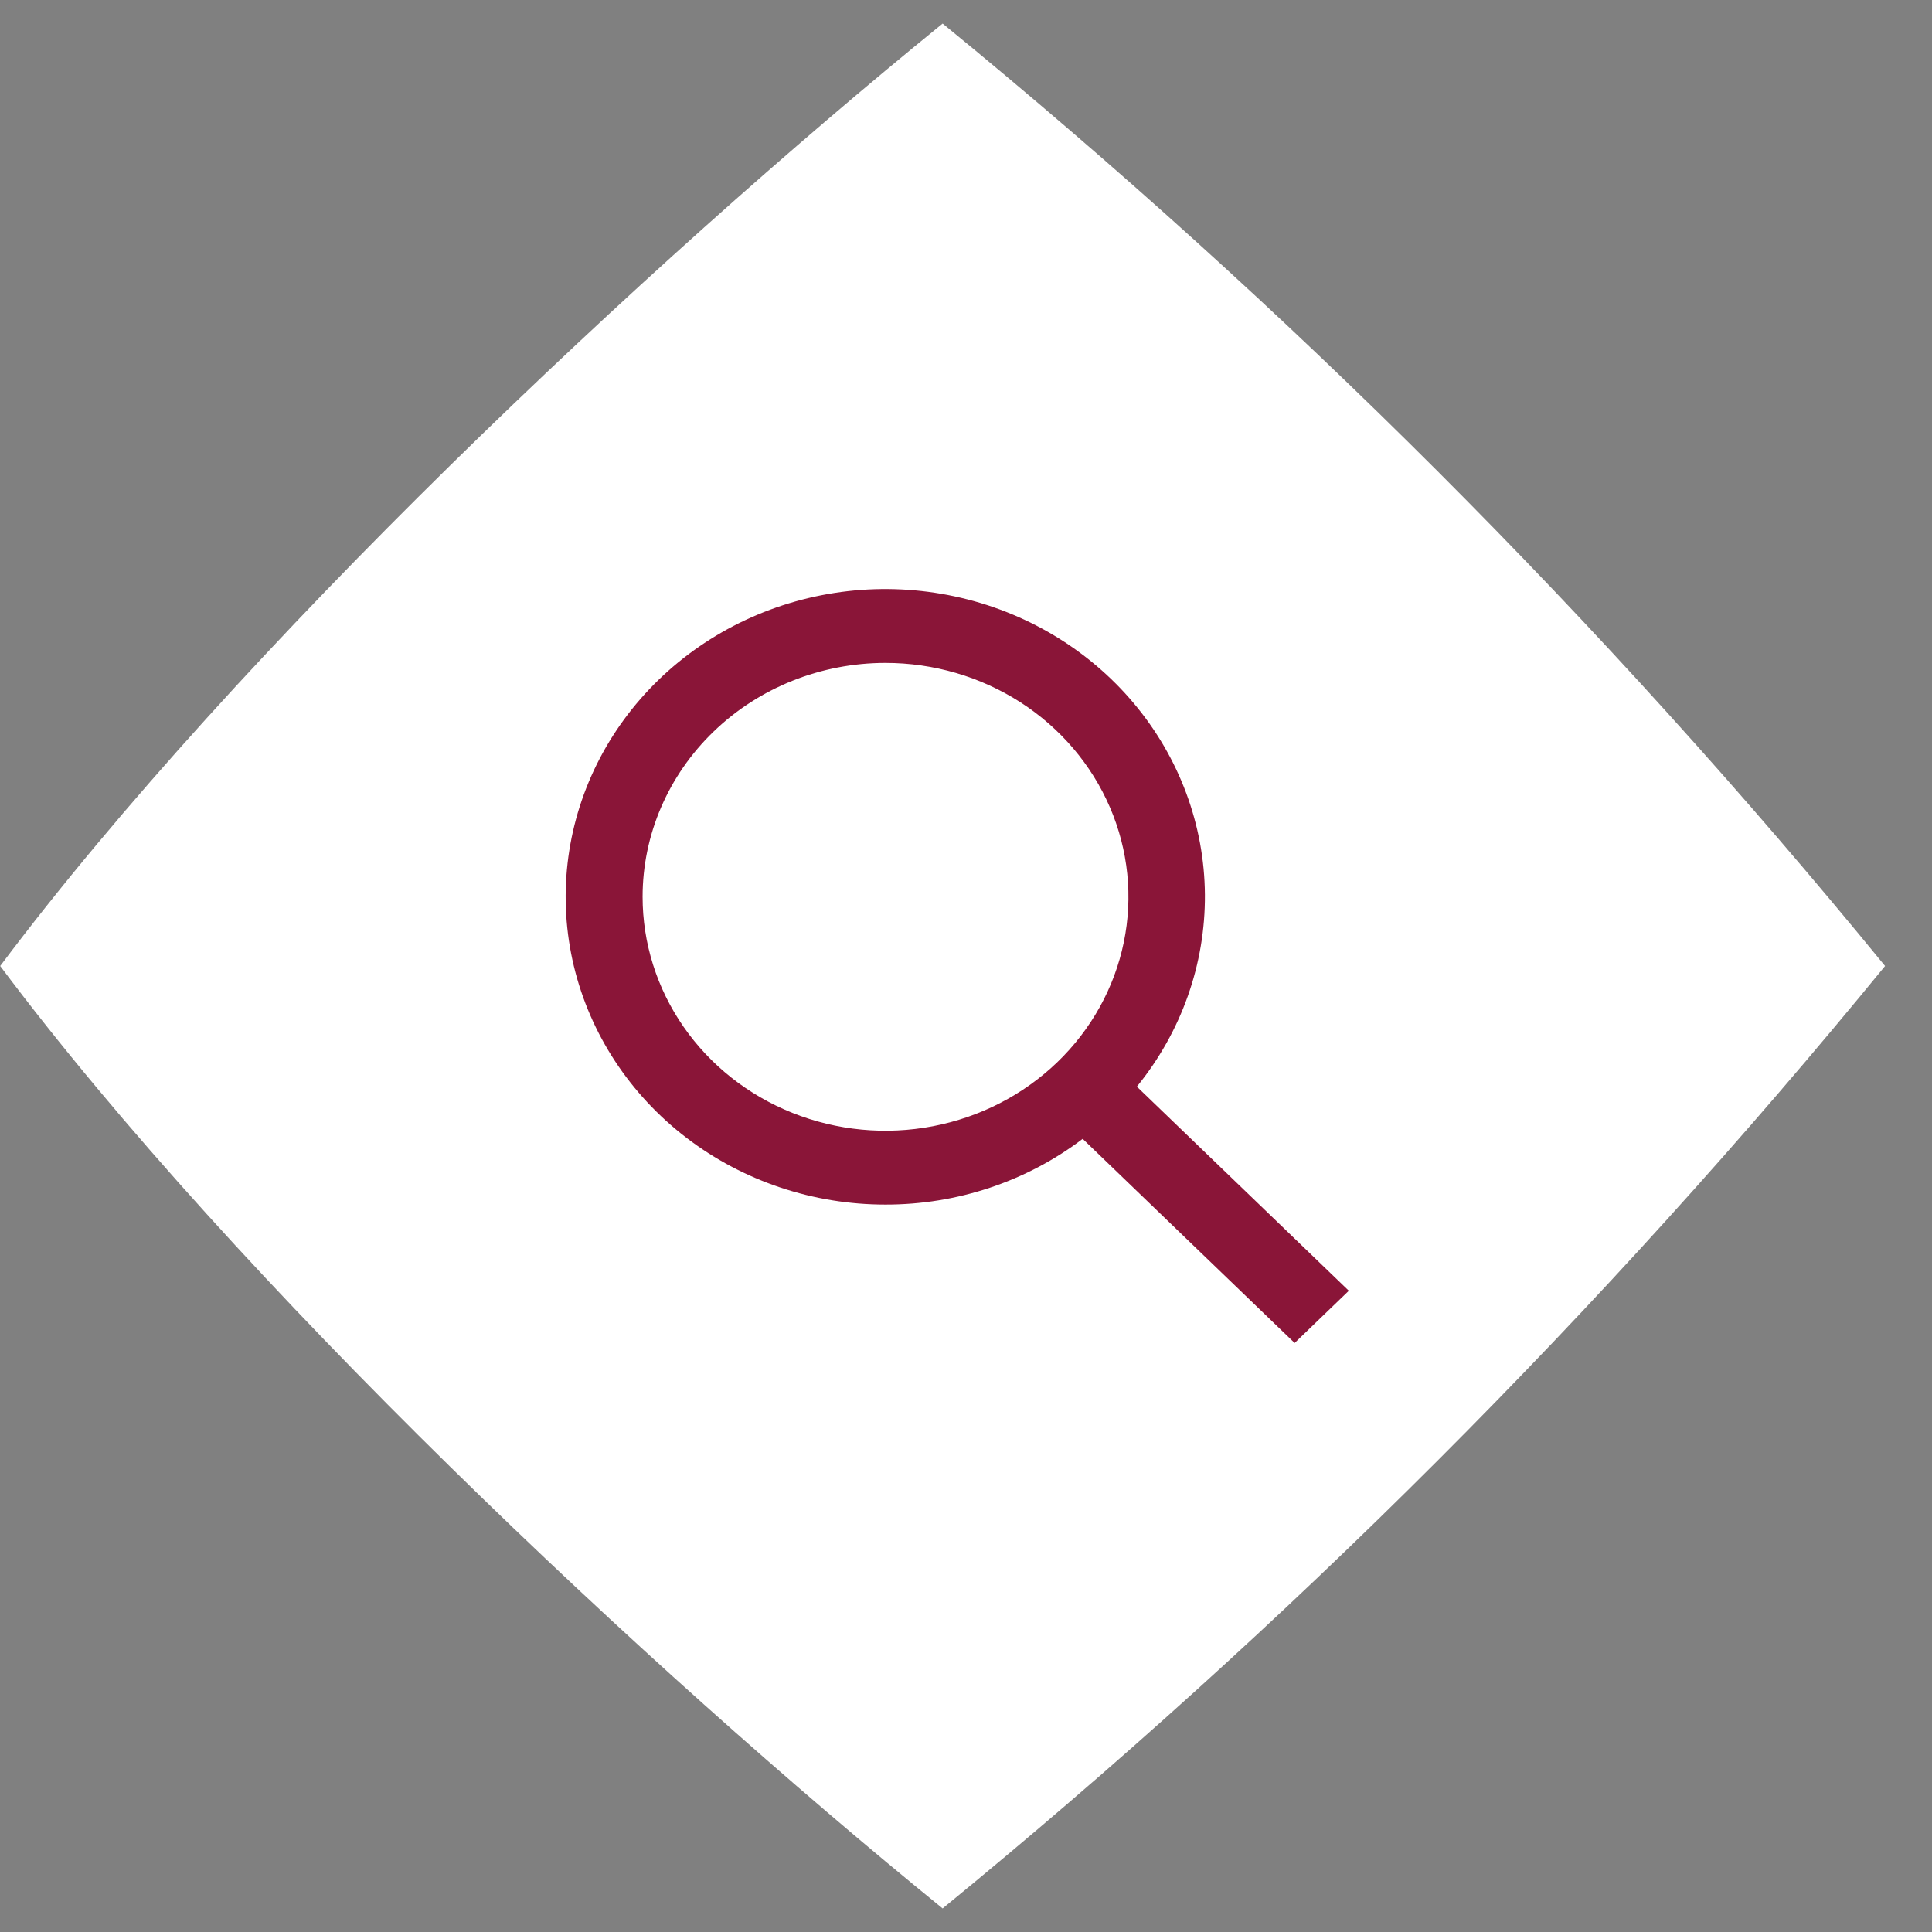
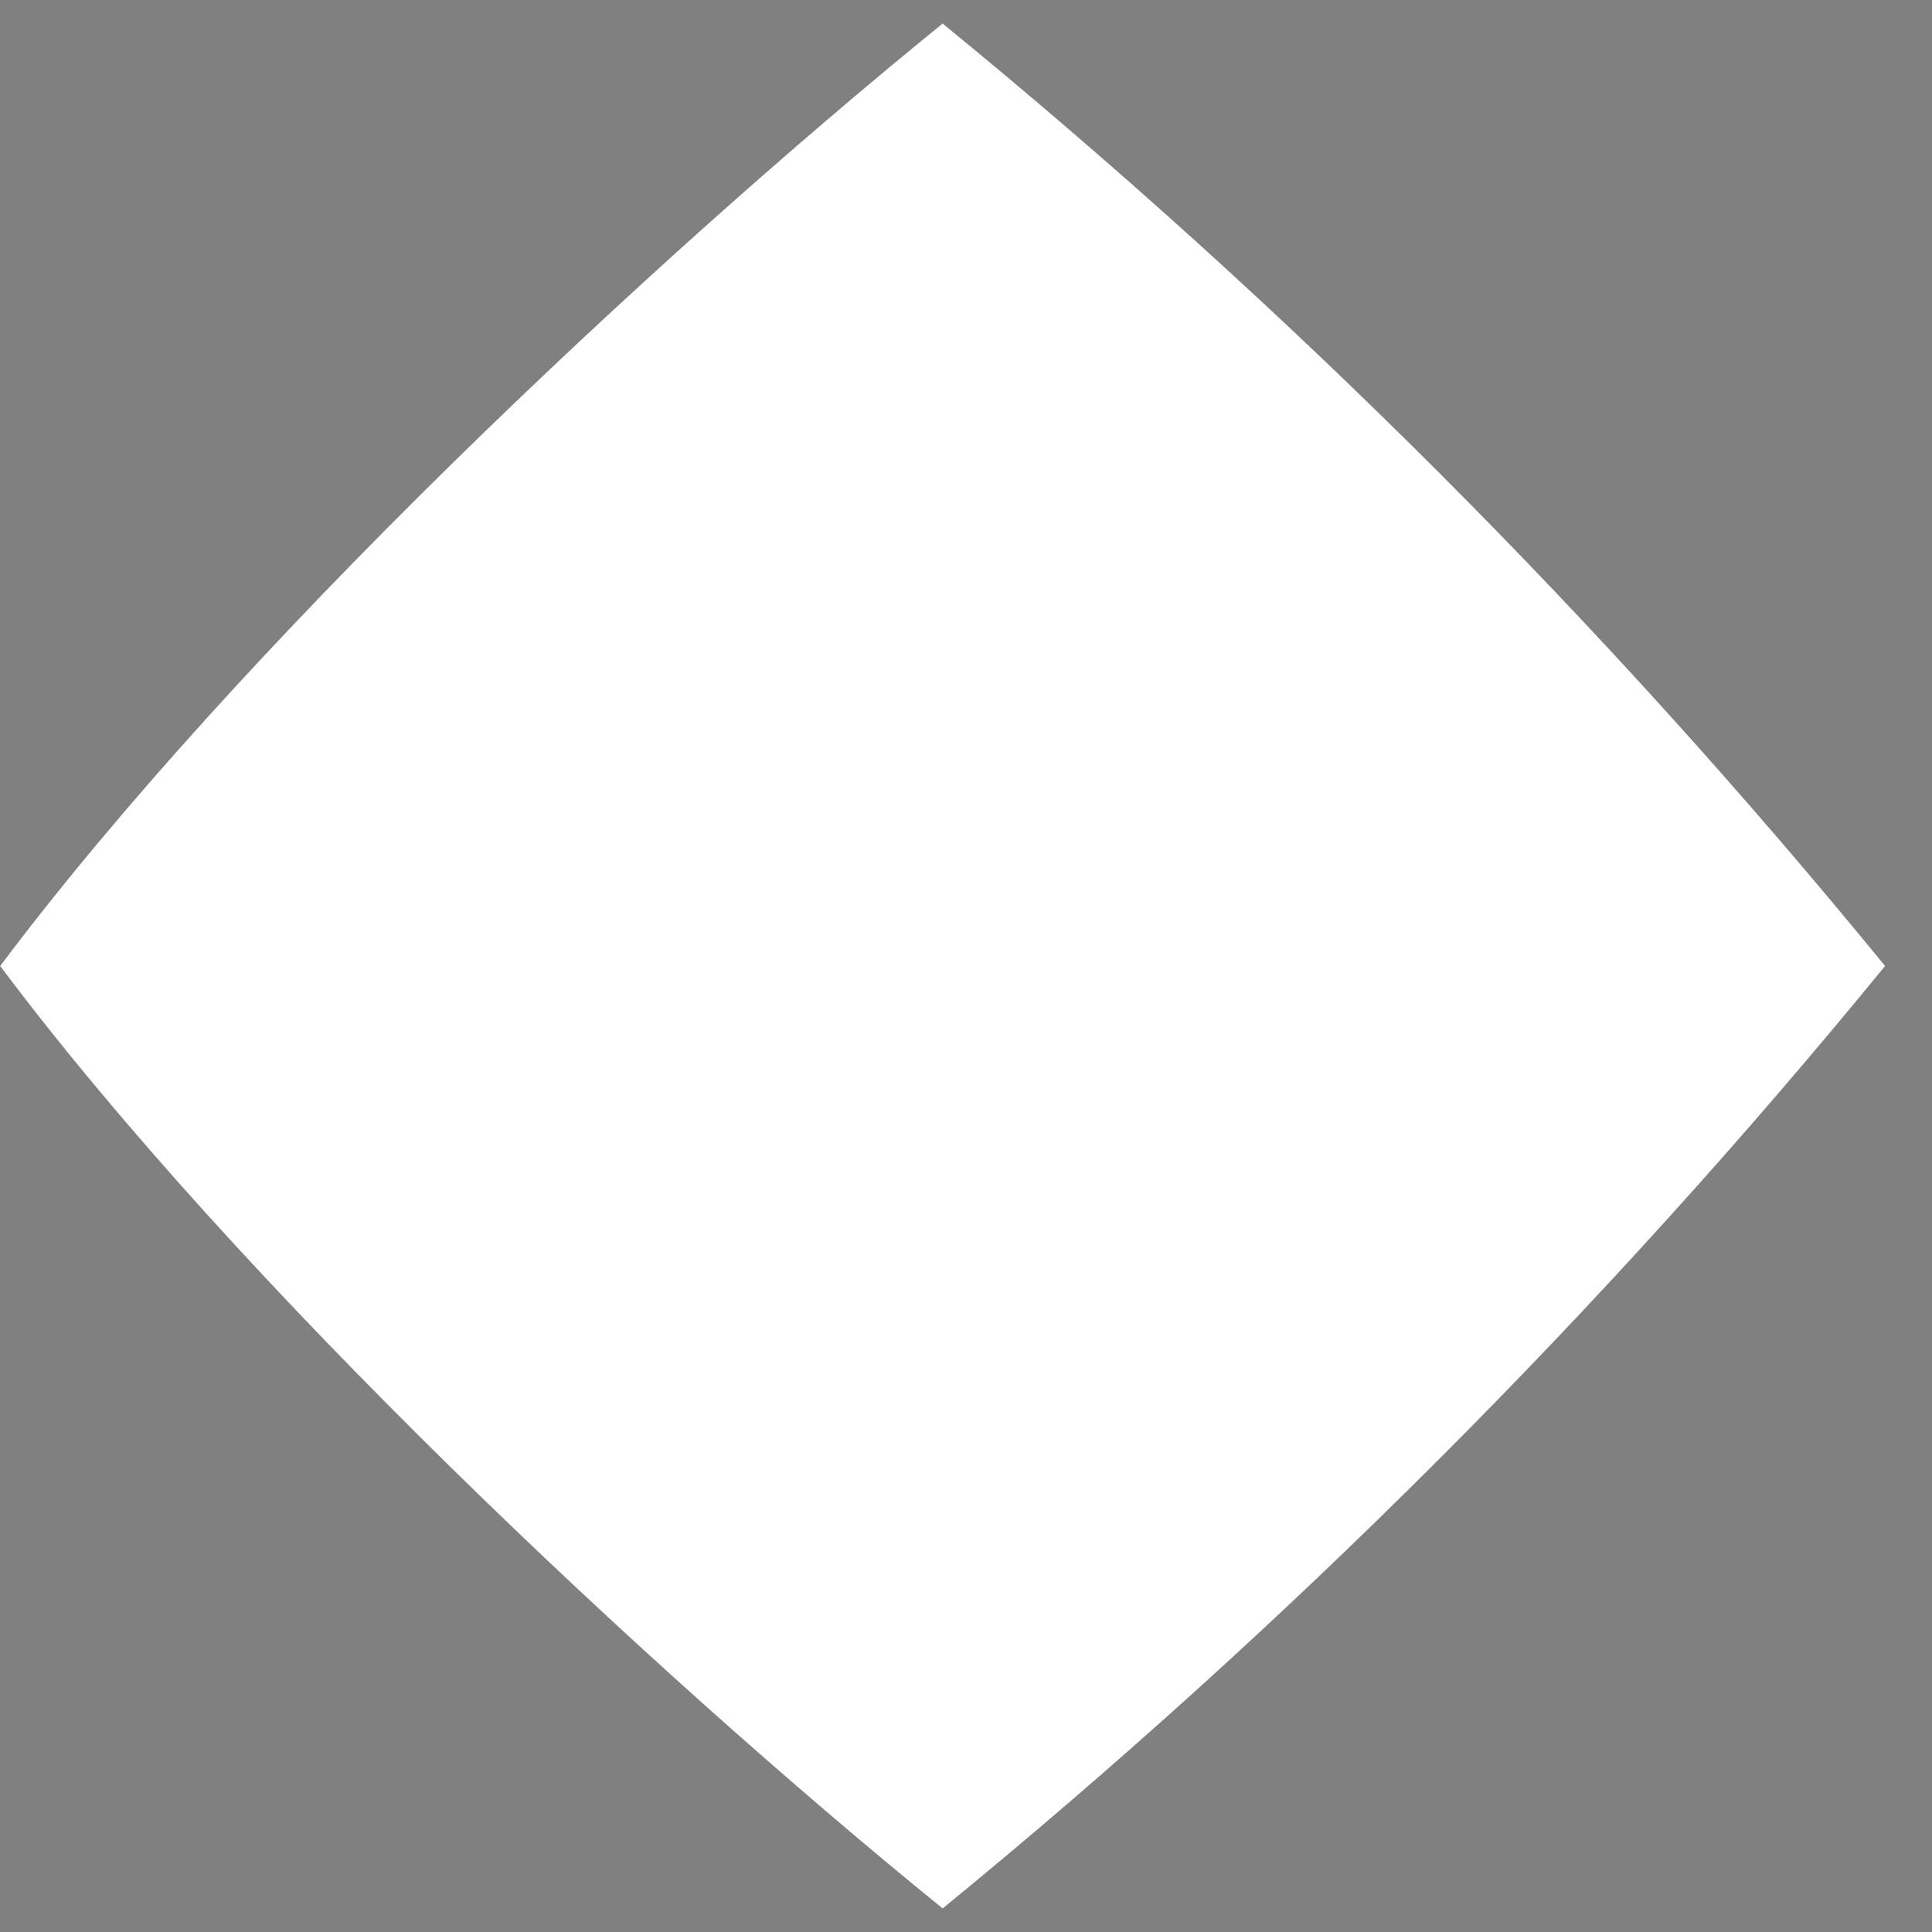
<svg xmlns="http://www.w3.org/2000/svg" width="41" height="41" viewBox="0 0 41 41" fill="none">
  <rect x="0" y="0" width="41" height="41" fill="#808080" stroke="none" />
  <path d="M0.004 20.5C5.05 13.772 13.738 5.587 20.004 0.5C27.323 6.481 34.024 13.181 40.004 20.5C34.021 27.817 27.321 34.517 20.004 40.5C13.738 35.413 5.05 27.238 0.004 20.5Z" fill="white" />
-   <path d="M18.792 25.563C20.31 25.565 21.784 25.073 22.976 24.168L27.474 28.5L28.624 27.392L24.126 23.06C25.072 21.897 25.581 20.46 25.57 18.982C25.558 17.505 25.027 16.075 24.062 14.926C23.098 13.777 21.757 12.976 20.259 12.656C18.762 12.335 17.195 12.513 15.816 13.16C14.437 13.807 13.326 14.886 12.665 16.219C12.005 17.553 11.833 19.062 12.178 20.502C12.524 21.942 13.366 23.226 14.567 24.145C15.768 25.064 17.258 25.564 18.792 25.563ZM18.792 14.068C19.811 14.068 20.808 14.359 21.656 14.904C22.503 15.45 23.164 16.225 23.554 17.132C23.945 18.039 24.047 19.037 23.848 20C23.649 20.963 23.158 21.848 22.437 22.542C21.716 23.236 20.797 23.709 19.798 23.9C18.798 24.092 17.761 23.994 16.819 23.618C15.877 23.242 15.072 22.606 14.506 21.79C13.939 20.973 13.637 20.014 13.637 19.032C13.637 17.715 14.18 16.453 15.147 15.522C16.113 14.591 17.425 14.068 18.792 14.068Z" fill="#8A1538" />
</svg>